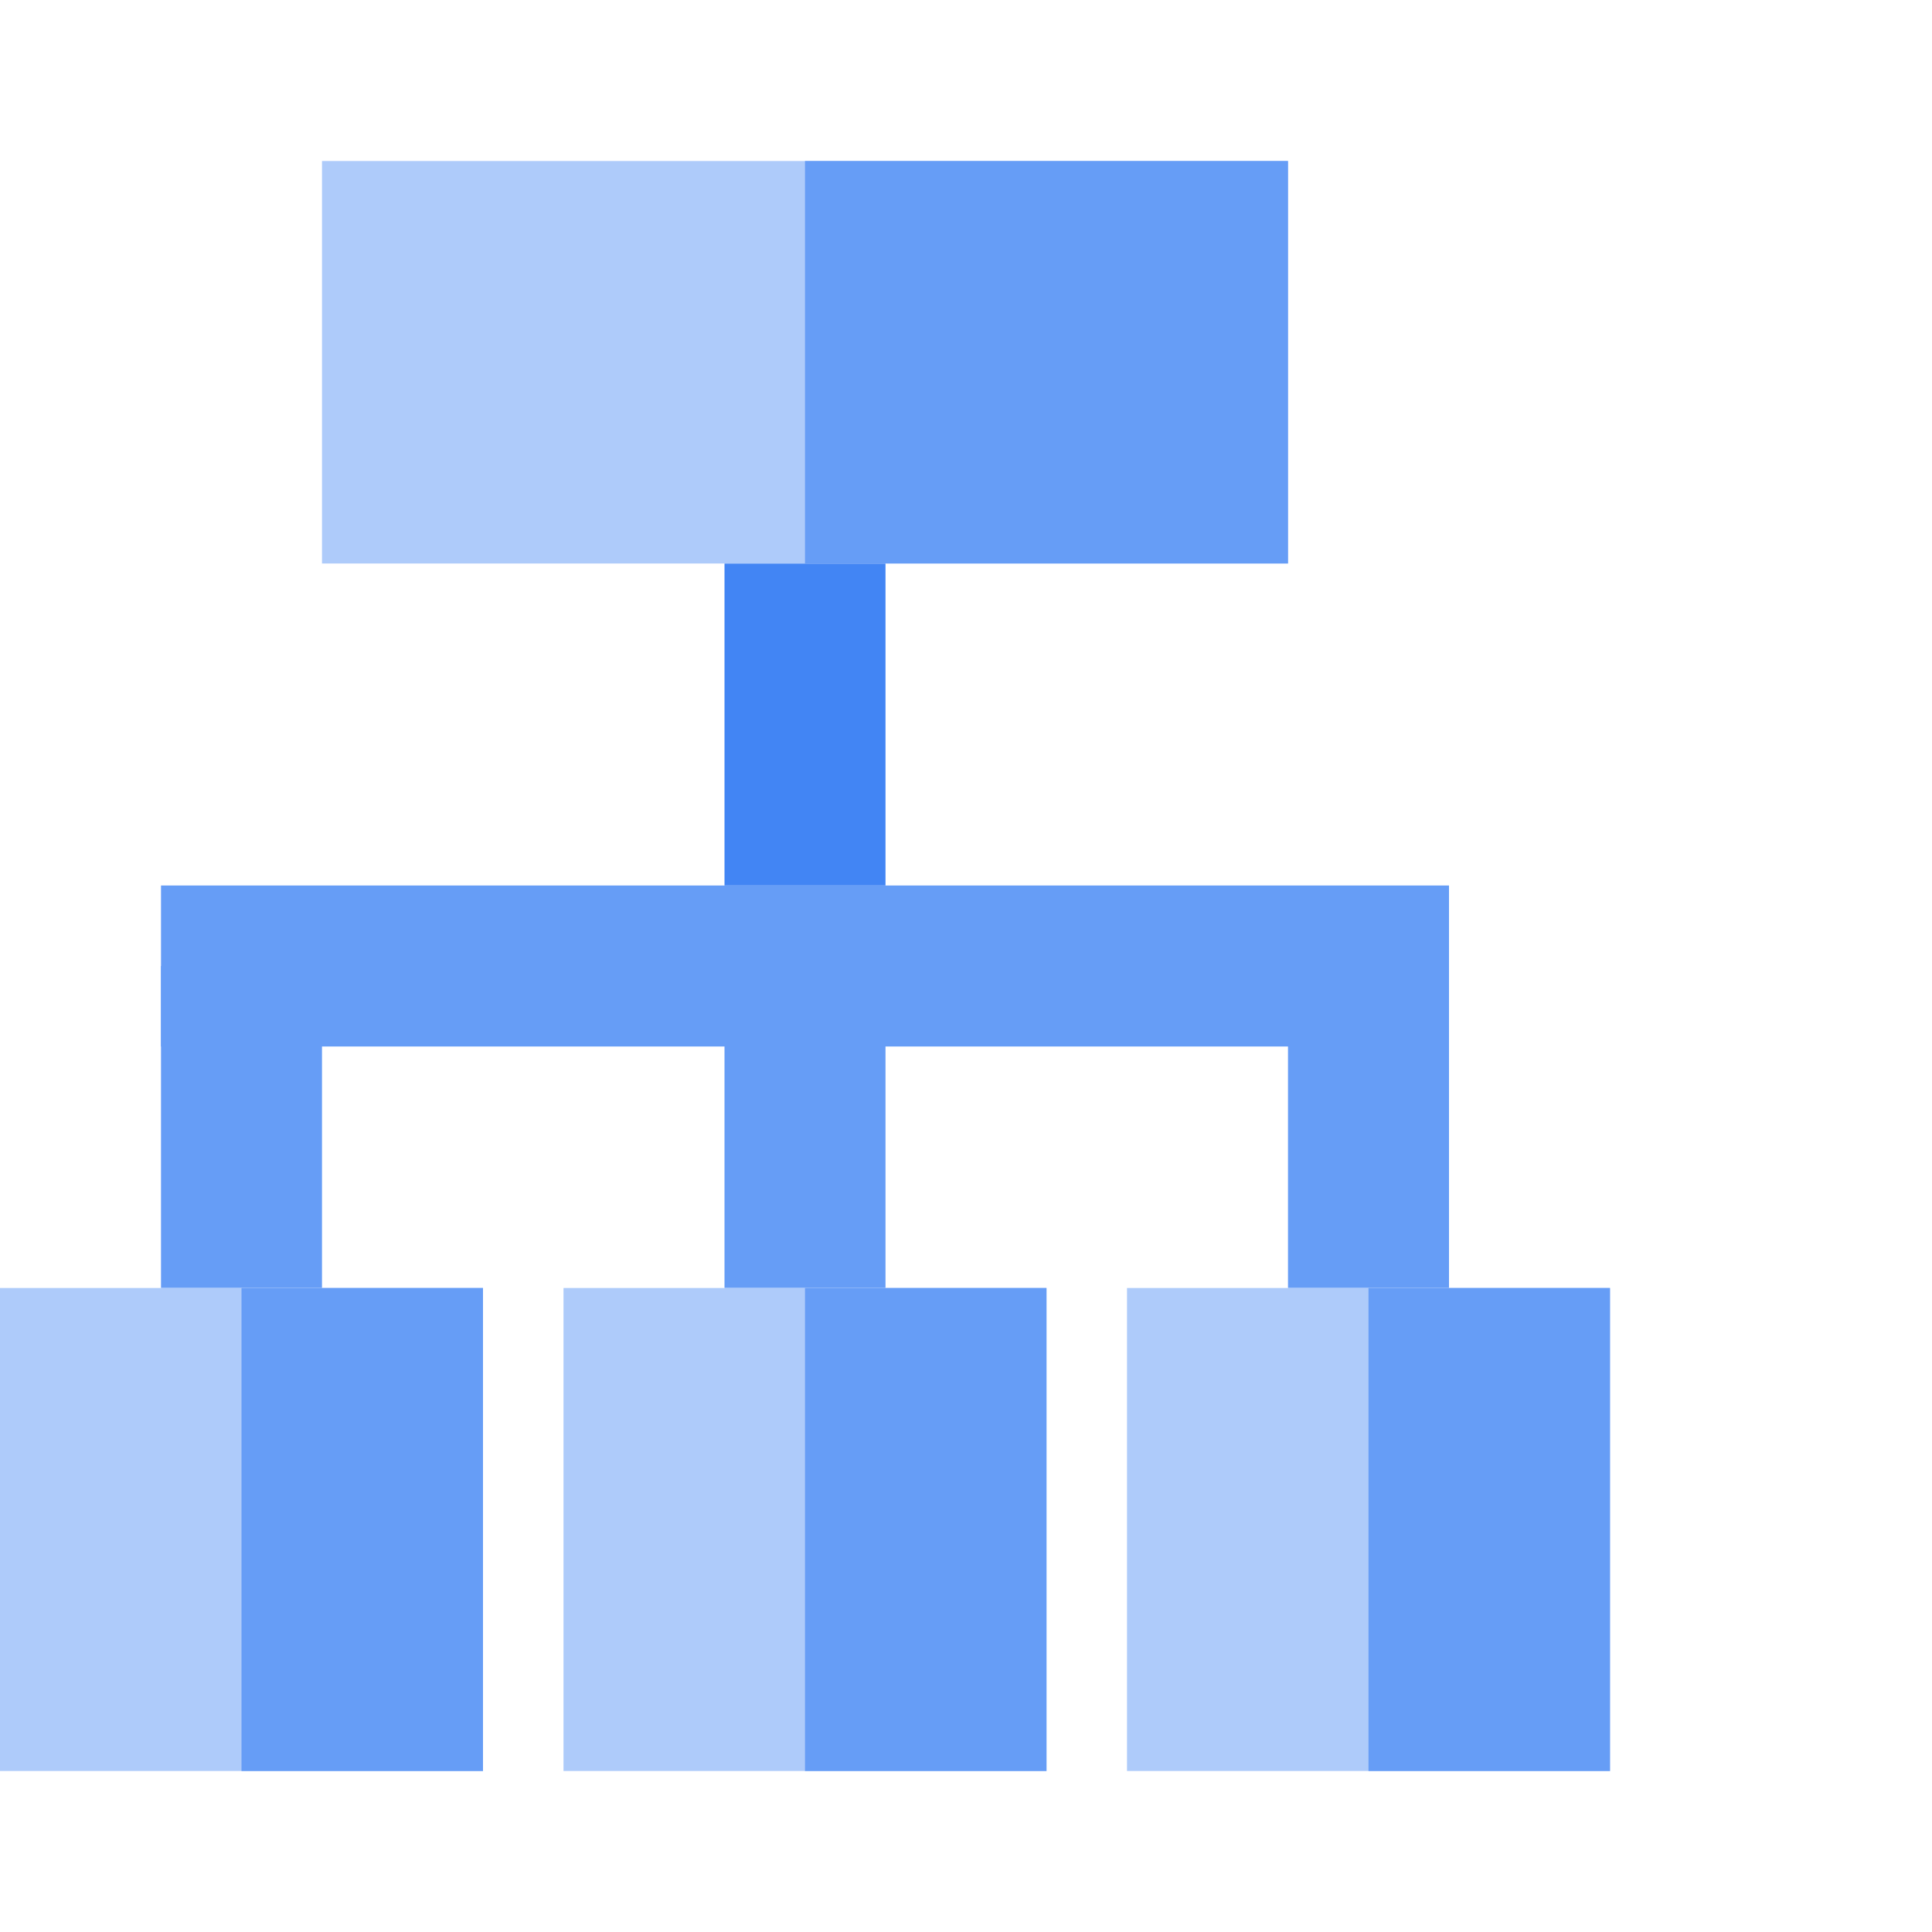
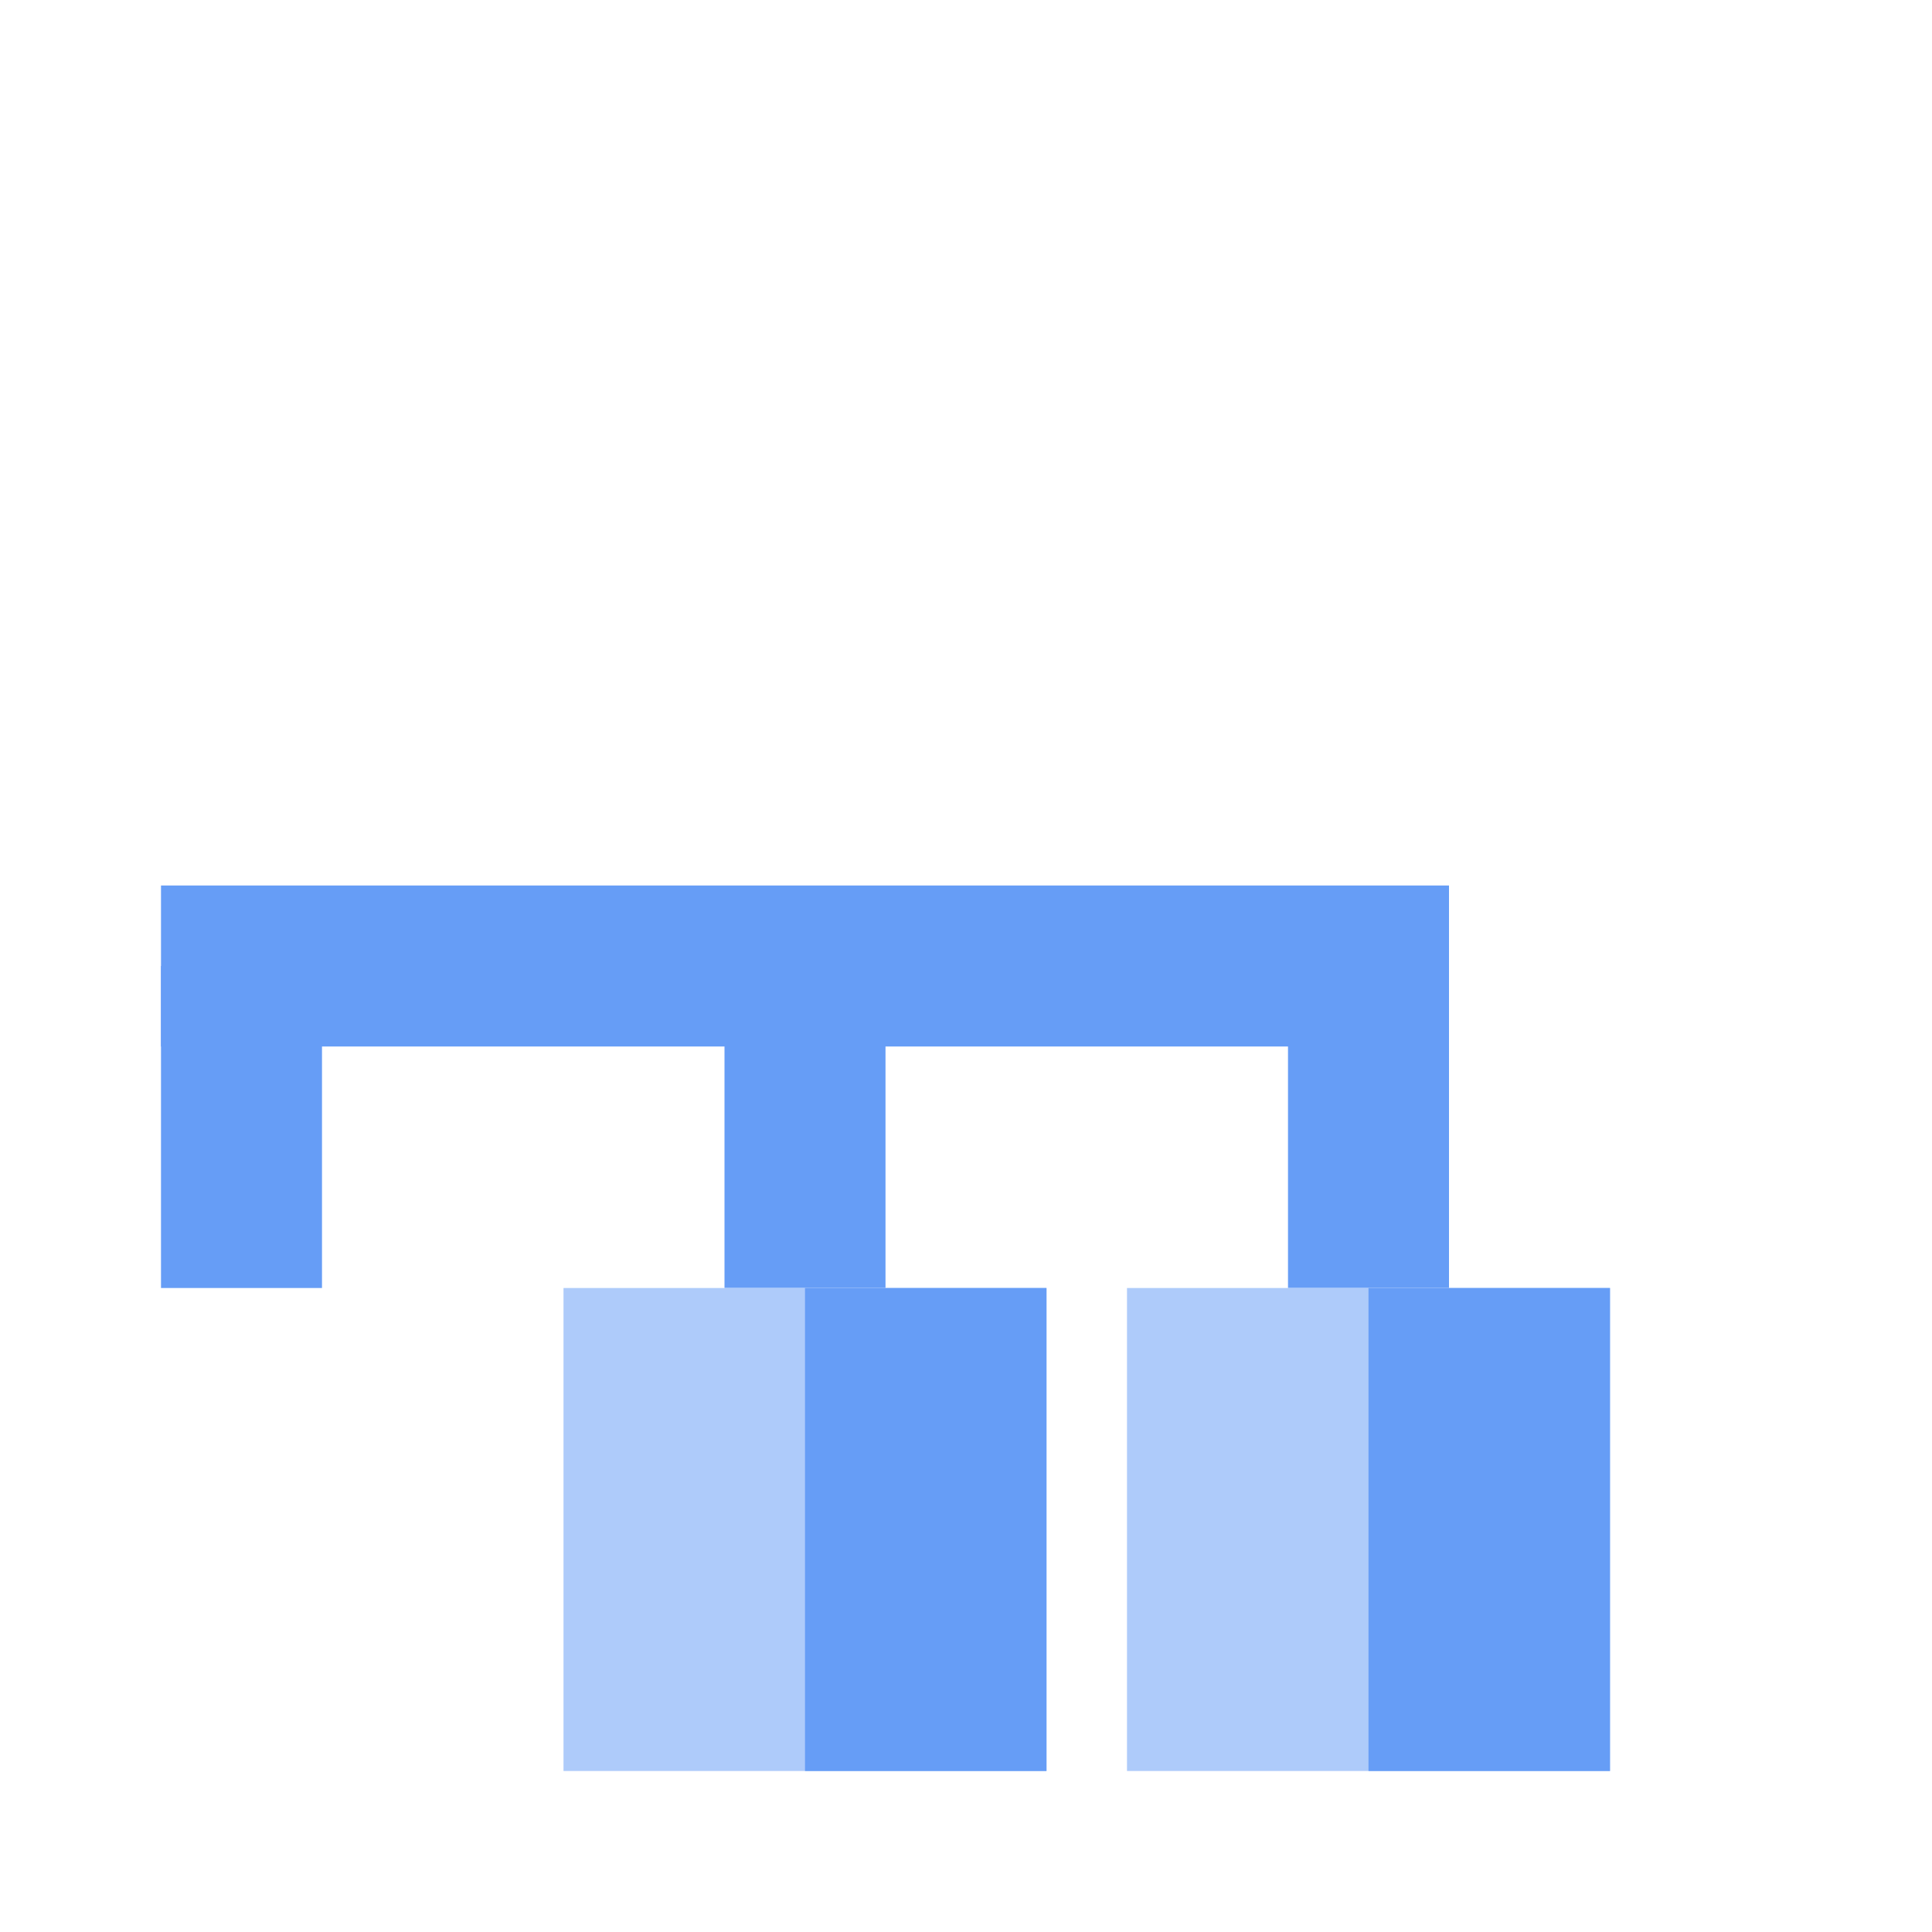
<svg xmlns="http://www.w3.org/2000/svg" width="36px" height="36px" viewBox="0 0 36 36" version="1.1">
  <title>ic_cloud-load-balancing</title>
  <g id="ic_cloud-load-balancing" stroke="none" stroke-width="1" fill="none" fill-rule="evenodd">
    <g id="cloud-load-balancing-512-color" transform="translate(0, 3)" fill-rule="nonzero">
      <g id="shape">
        <rect id="Rectangle" fill="#669DF6" x="24" y="15" width="3" height="6" />
        <rect id="Rectangle" fill="#669DF6" x="13.5" y="15" width="3" height="6" />
        <rect id="Rectangle" fill="#669DF6" x="3" y="15" width="3" height="6" />
-         <polygon id="Fill-2" fill="#4285F4" points="16.5 13.5 13.5 13.5 13.5 7.5 16.5 7.5" />
        <rect id="Rectangle" fill="#669DF6" x="3" y="13.5" width="24" height="3" />
-         <rect id="Rectangle" fill="#AECBFA" x="6" y="0" width="18" height="7.5" />
-         <rect id="Rectangle" fill="#669DF6" x="15" y="0" width="9" height="7.5" />
        <rect id="Rectangle" fill="#AECBFA" x="21" y="21" width="9" height="9" />
-         <rect id="Rectangle" fill="#AECBFA" x="0" y="21" width="9" height="9" />
-         <rect id="Rectangle" fill="#669DF6" x="4.5" y="21" width="4.5" height="9" />
        <rect id="Rectangle" fill="#AECBFA" x="10.5" y="21" width="9" height="9" />
        <rect id="Rectangle" fill="#669DF6" x="15" y="21" width="4.5" height="9" />
        <rect id="Rectangle" fill="#669DF6" x="25.5" y="21" width="4.5" height="9" />
      </g>
    </g>
  </g>
</svg>